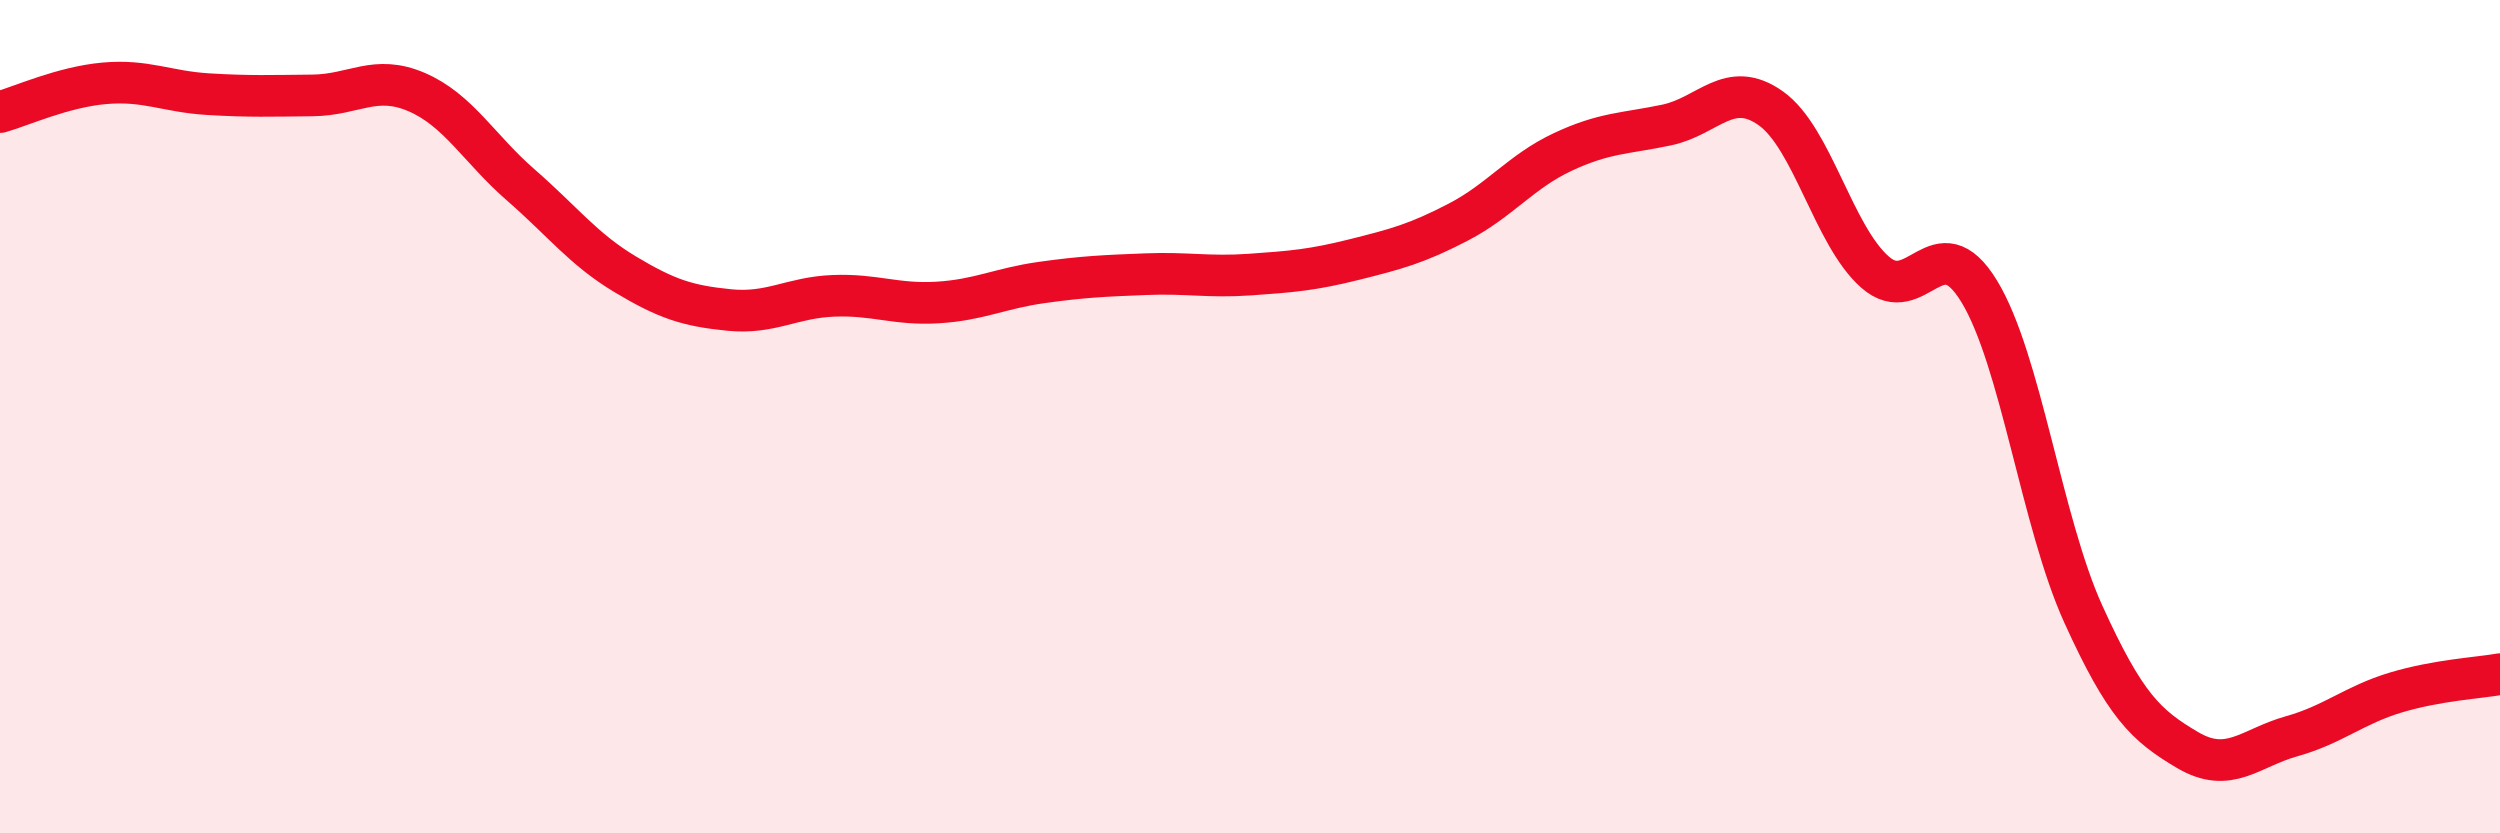
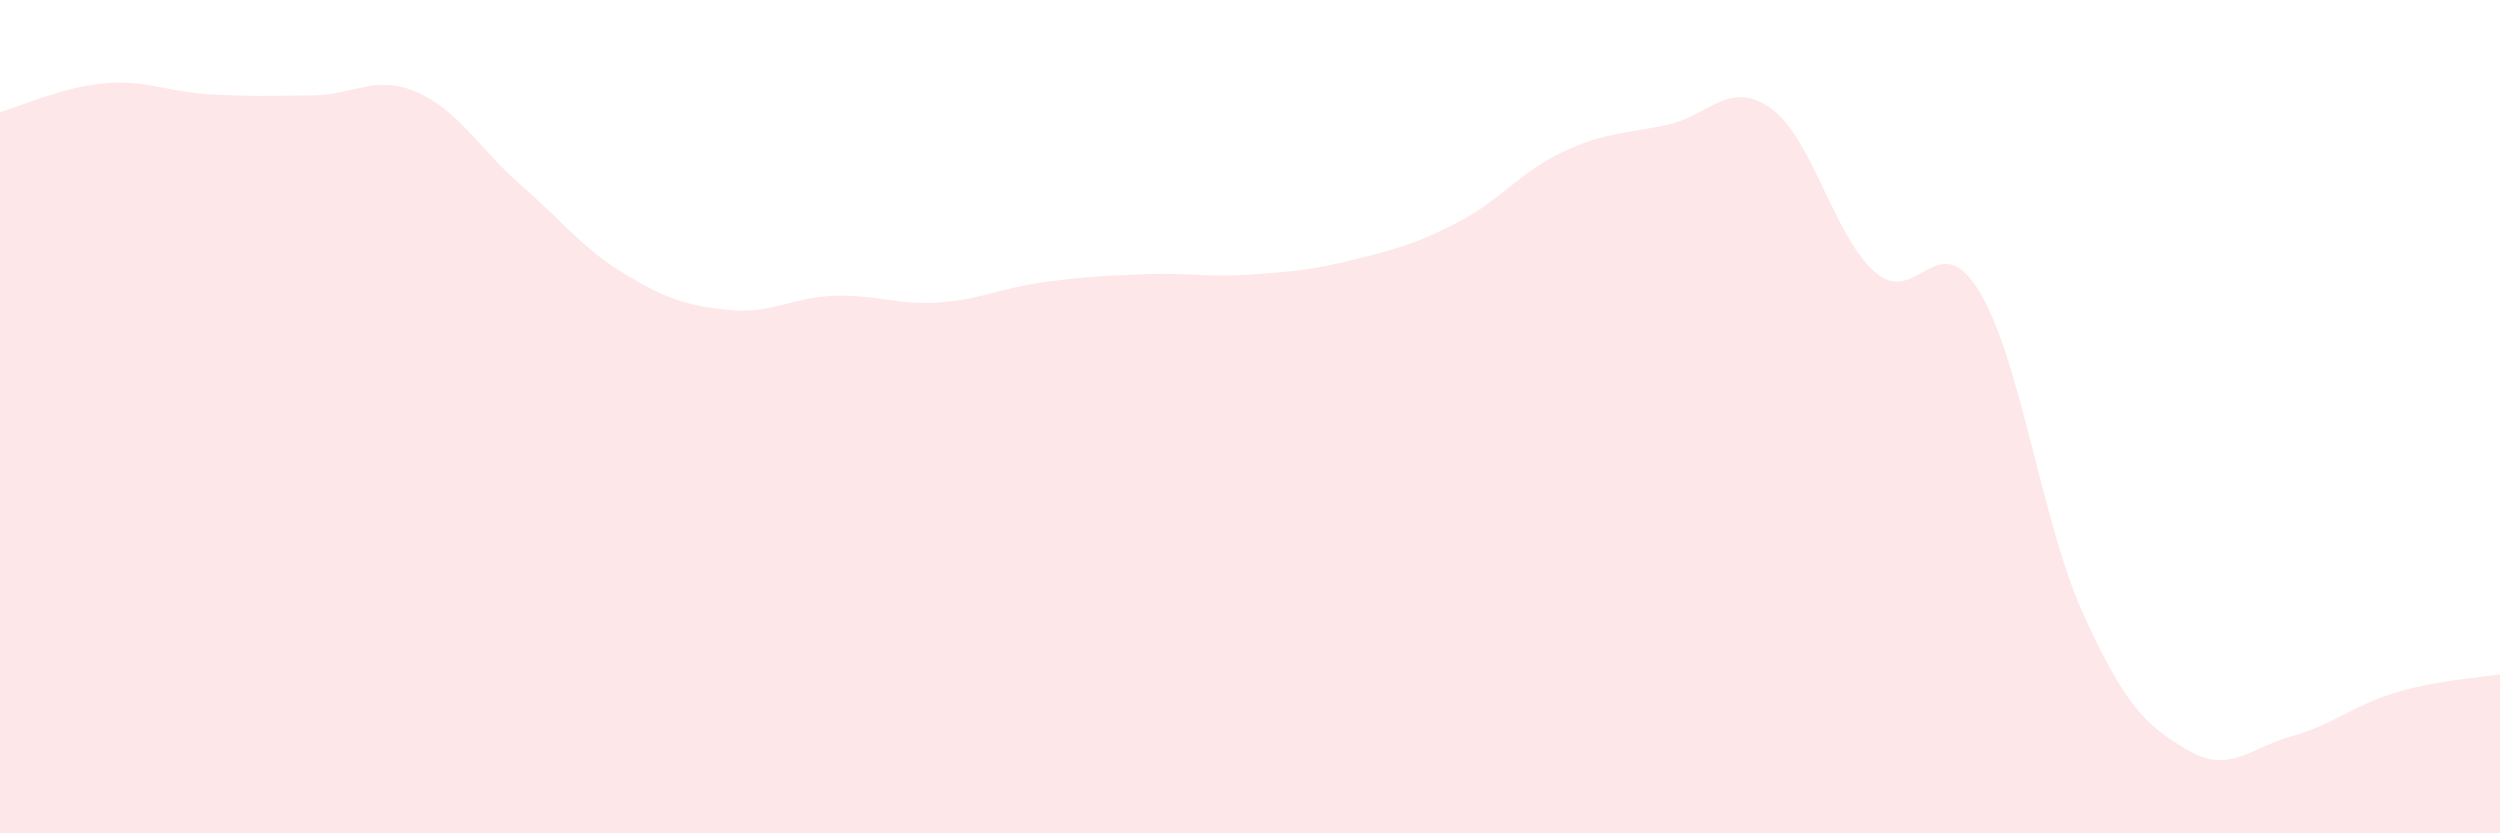
<svg xmlns="http://www.w3.org/2000/svg" width="60" height="20" viewBox="0 0 60 20">
  <path d="M 0,2.69 C 0.5,2.55 1.5,2.09 2.5,2 C 3.5,1.91 4,2.2 5,2.26 C 6,2.32 6.5,2.3 7.5,2.29 C 8.5,2.28 9,1.78 10,2.21 C 11,2.64 11.5,3.57 12.5,4.44 C 13.5,5.31 14,5.98 15,6.58 C 16,7.18 16.5,7.34 17.5,7.44 C 18.5,7.54 19,7.14 20,7.1 C 21,7.06 21.5,7.32 22.5,7.26 C 23.5,7.2 24,6.92 25,6.78 C 26,6.64 26.5,6.62 27.5,6.58 C 28.5,6.54 29,6.66 30,6.59 C 31,6.52 31.5,6.48 32.5,6.23 C 33.5,5.98 34,5.85 35,5.33 C 36,4.81 36.5,4.12 37.5,3.65 C 38.5,3.18 39,3.21 40,3 C 41,2.79 41.5,1.89 42.5,2.6 C 43.5,3.31 44,5.65 45,6.53 C 46,7.41 46.5,5.35 47.5,6.99 C 48.5,8.63 49,12.54 50,14.74 C 51,16.94 51.5,17.41 52.5,18 C 53.5,18.59 54,17.95 55,17.67 C 56,17.39 56.5,16.92 57.5,16.62 C 58.5,16.32 59.5,16.27 60,16.18L60 20L0 20Z" fill="#EB0A25" opacity="0.1" stroke-linecap="round" stroke-linejoin="round" />
-   <path d="M 0,2.69 C 0.5,2.55 1.5,2.09 2.5,2 C 3.5,1.91 4,2.2 5,2.26 C 6,2.32 6.5,2.3 7.5,2.29 C 8.5,2.28 9,1.78 10,2.21 C 11,2.64 11.5,3.57 12.5,4.44 C 13.5,5.31 14,5.98 15,6.58 C 16,7.18 16.5,7.34 17.5,7.44 C 18.5,7.54 19,7.14 20,7.1 C 21,7.06 21.5,7.32 22.5,7.26 C 23.5,7.2 24,6.92 25,6.78 C 26,6.64 26.5,6.62 27.5,6.58 C 28.5,6.54 29,6.66 30,6.59 C 31,6.52 31.5,6.48 32.5,6.23 C 33.5,5.98 34,5.85 35,5.33 C 36,4.81 36.5,4.12 37.5,3.65 C 38.5,3.18 39,3.21 40,3 C 41,2.79 41.5,1.89 42.5,2.6 C 43.5,3.31 44,5.65 45,6.53 C 46,7.41 46.5,5.35 47.5,6.99 C 48.5,8.63 49,12.54 50,14.74 C 51,16.94 51.5,17.41 52.5,18 C 53.5,18.59 54,17.95 55,17.67 C 56,17.39 56.5,16.92 57.5,16.62 C 58.5,16.32 59.5,16.27 60,16.18" stroke="#EB0A25" stroke-width="1" fill="none" stroke-linecap="round" stroke-linejoin="round" />
</svg>